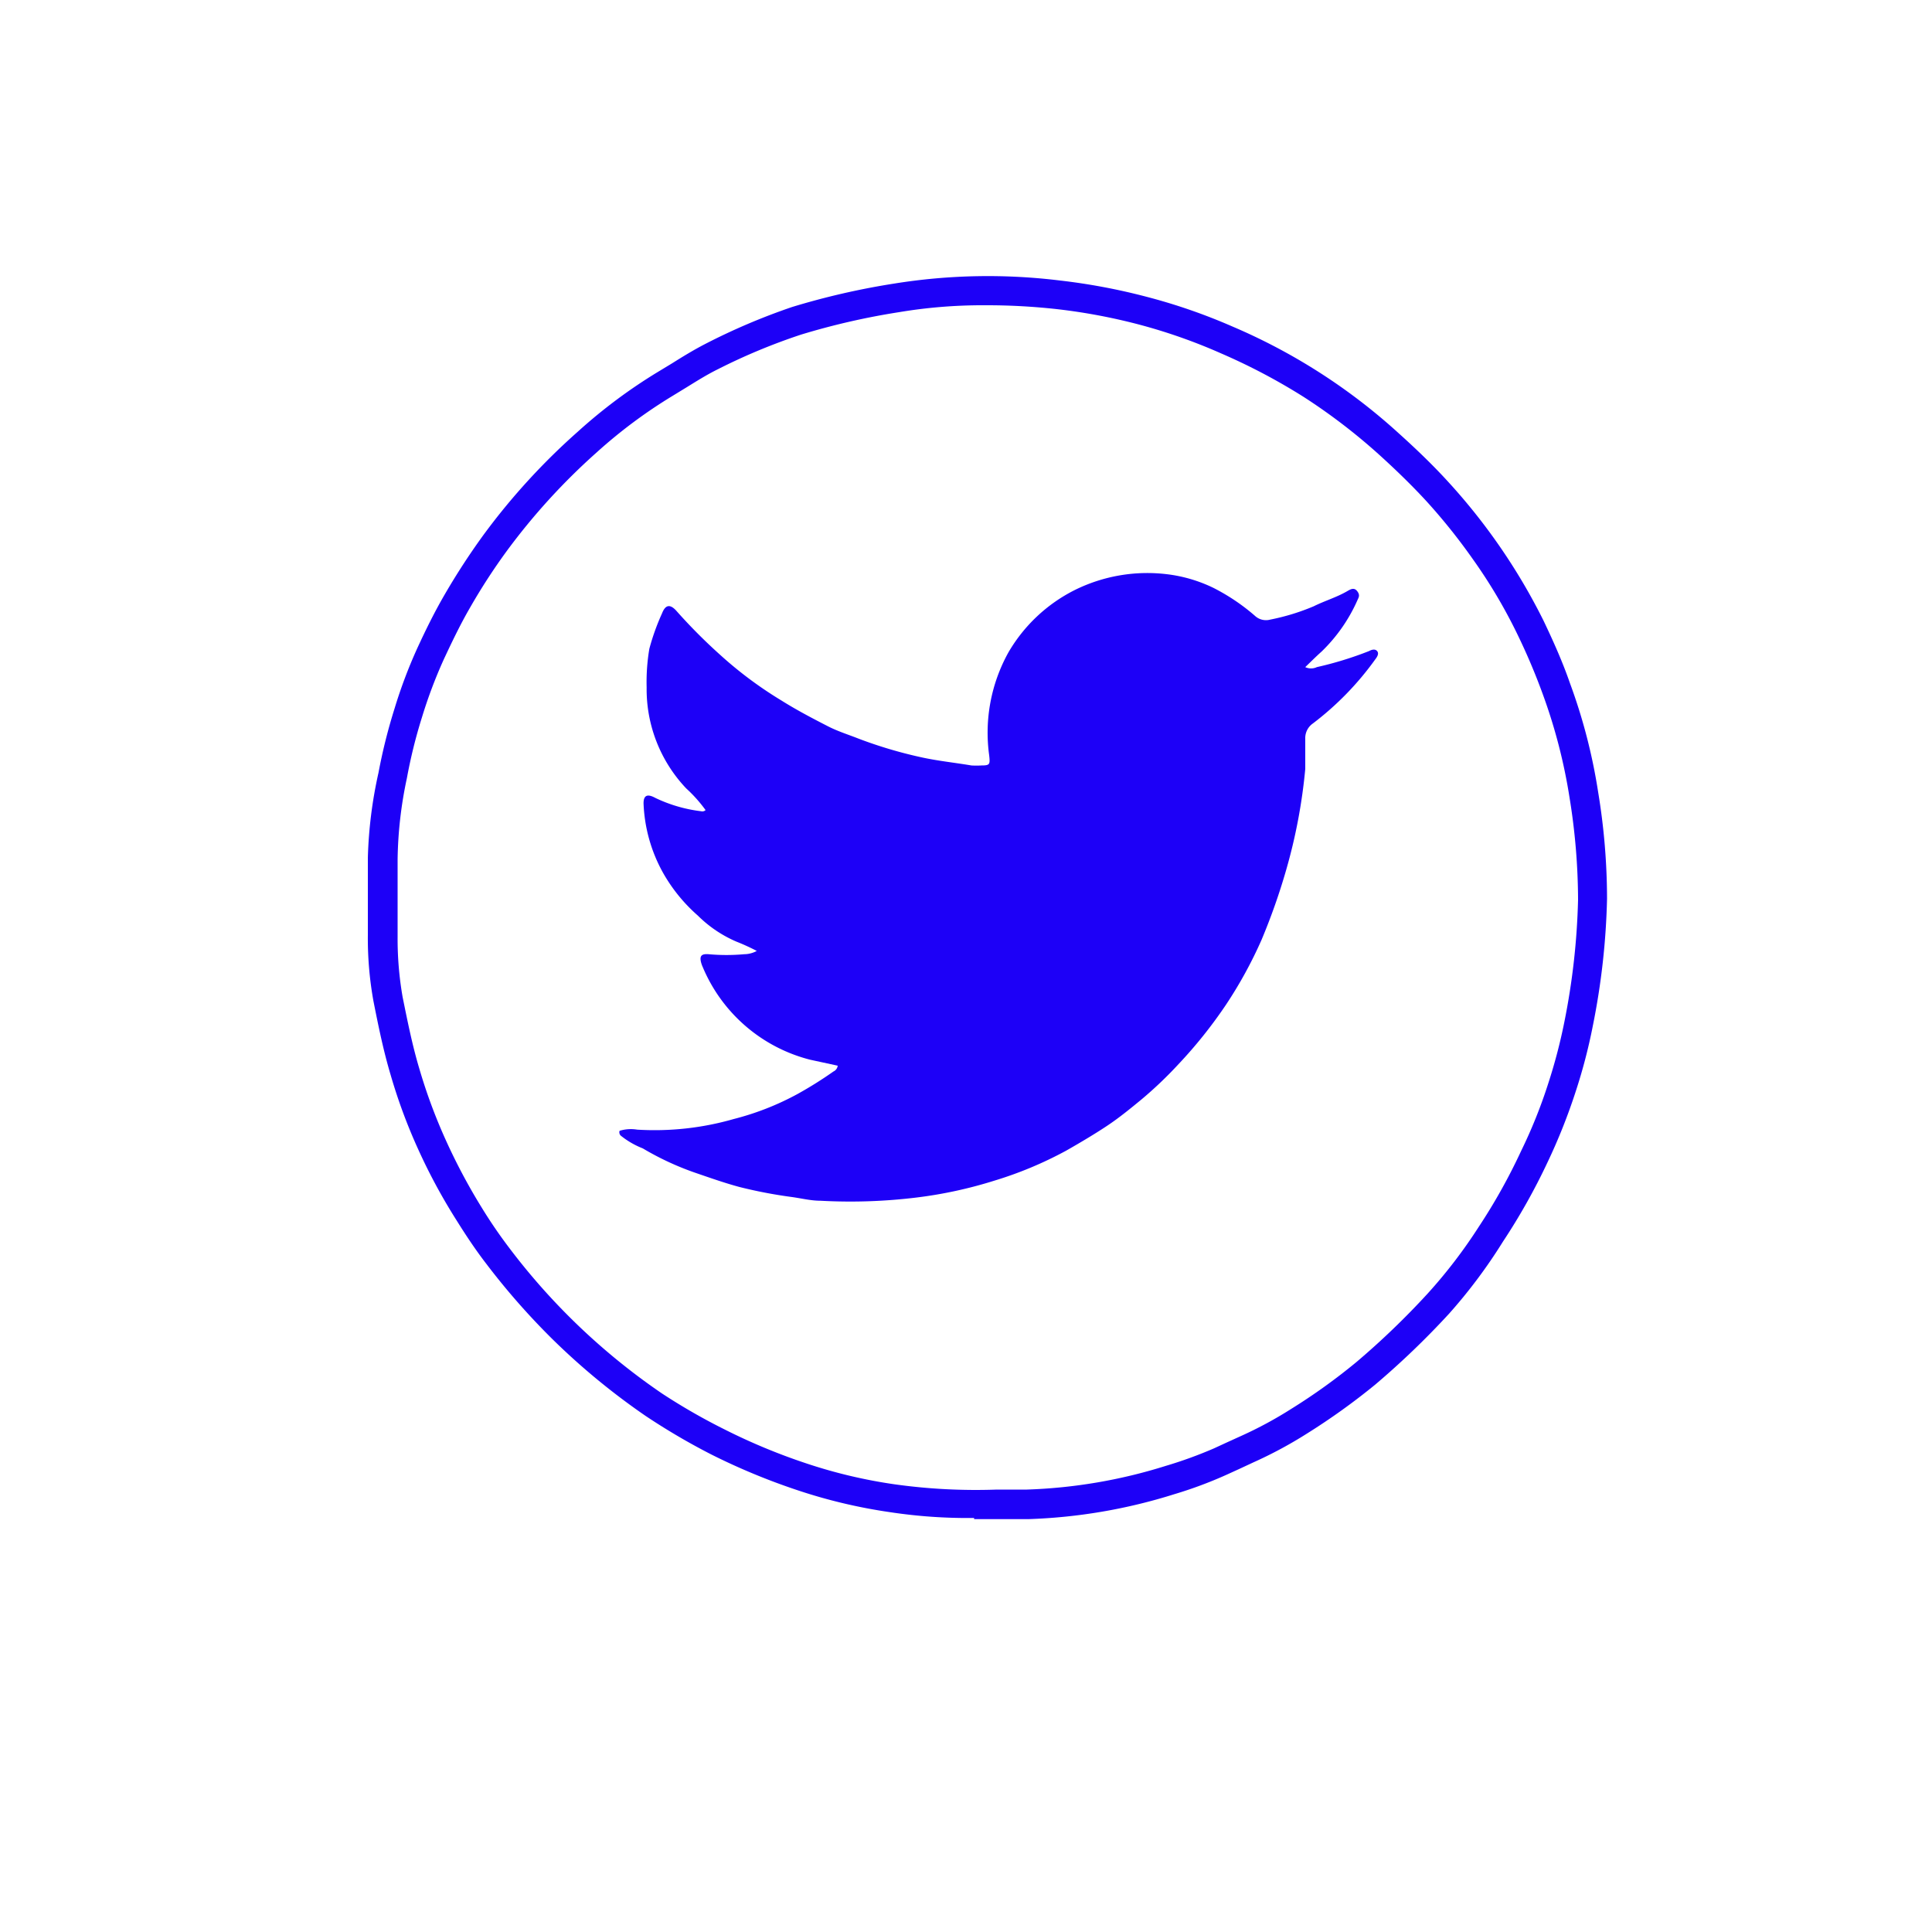
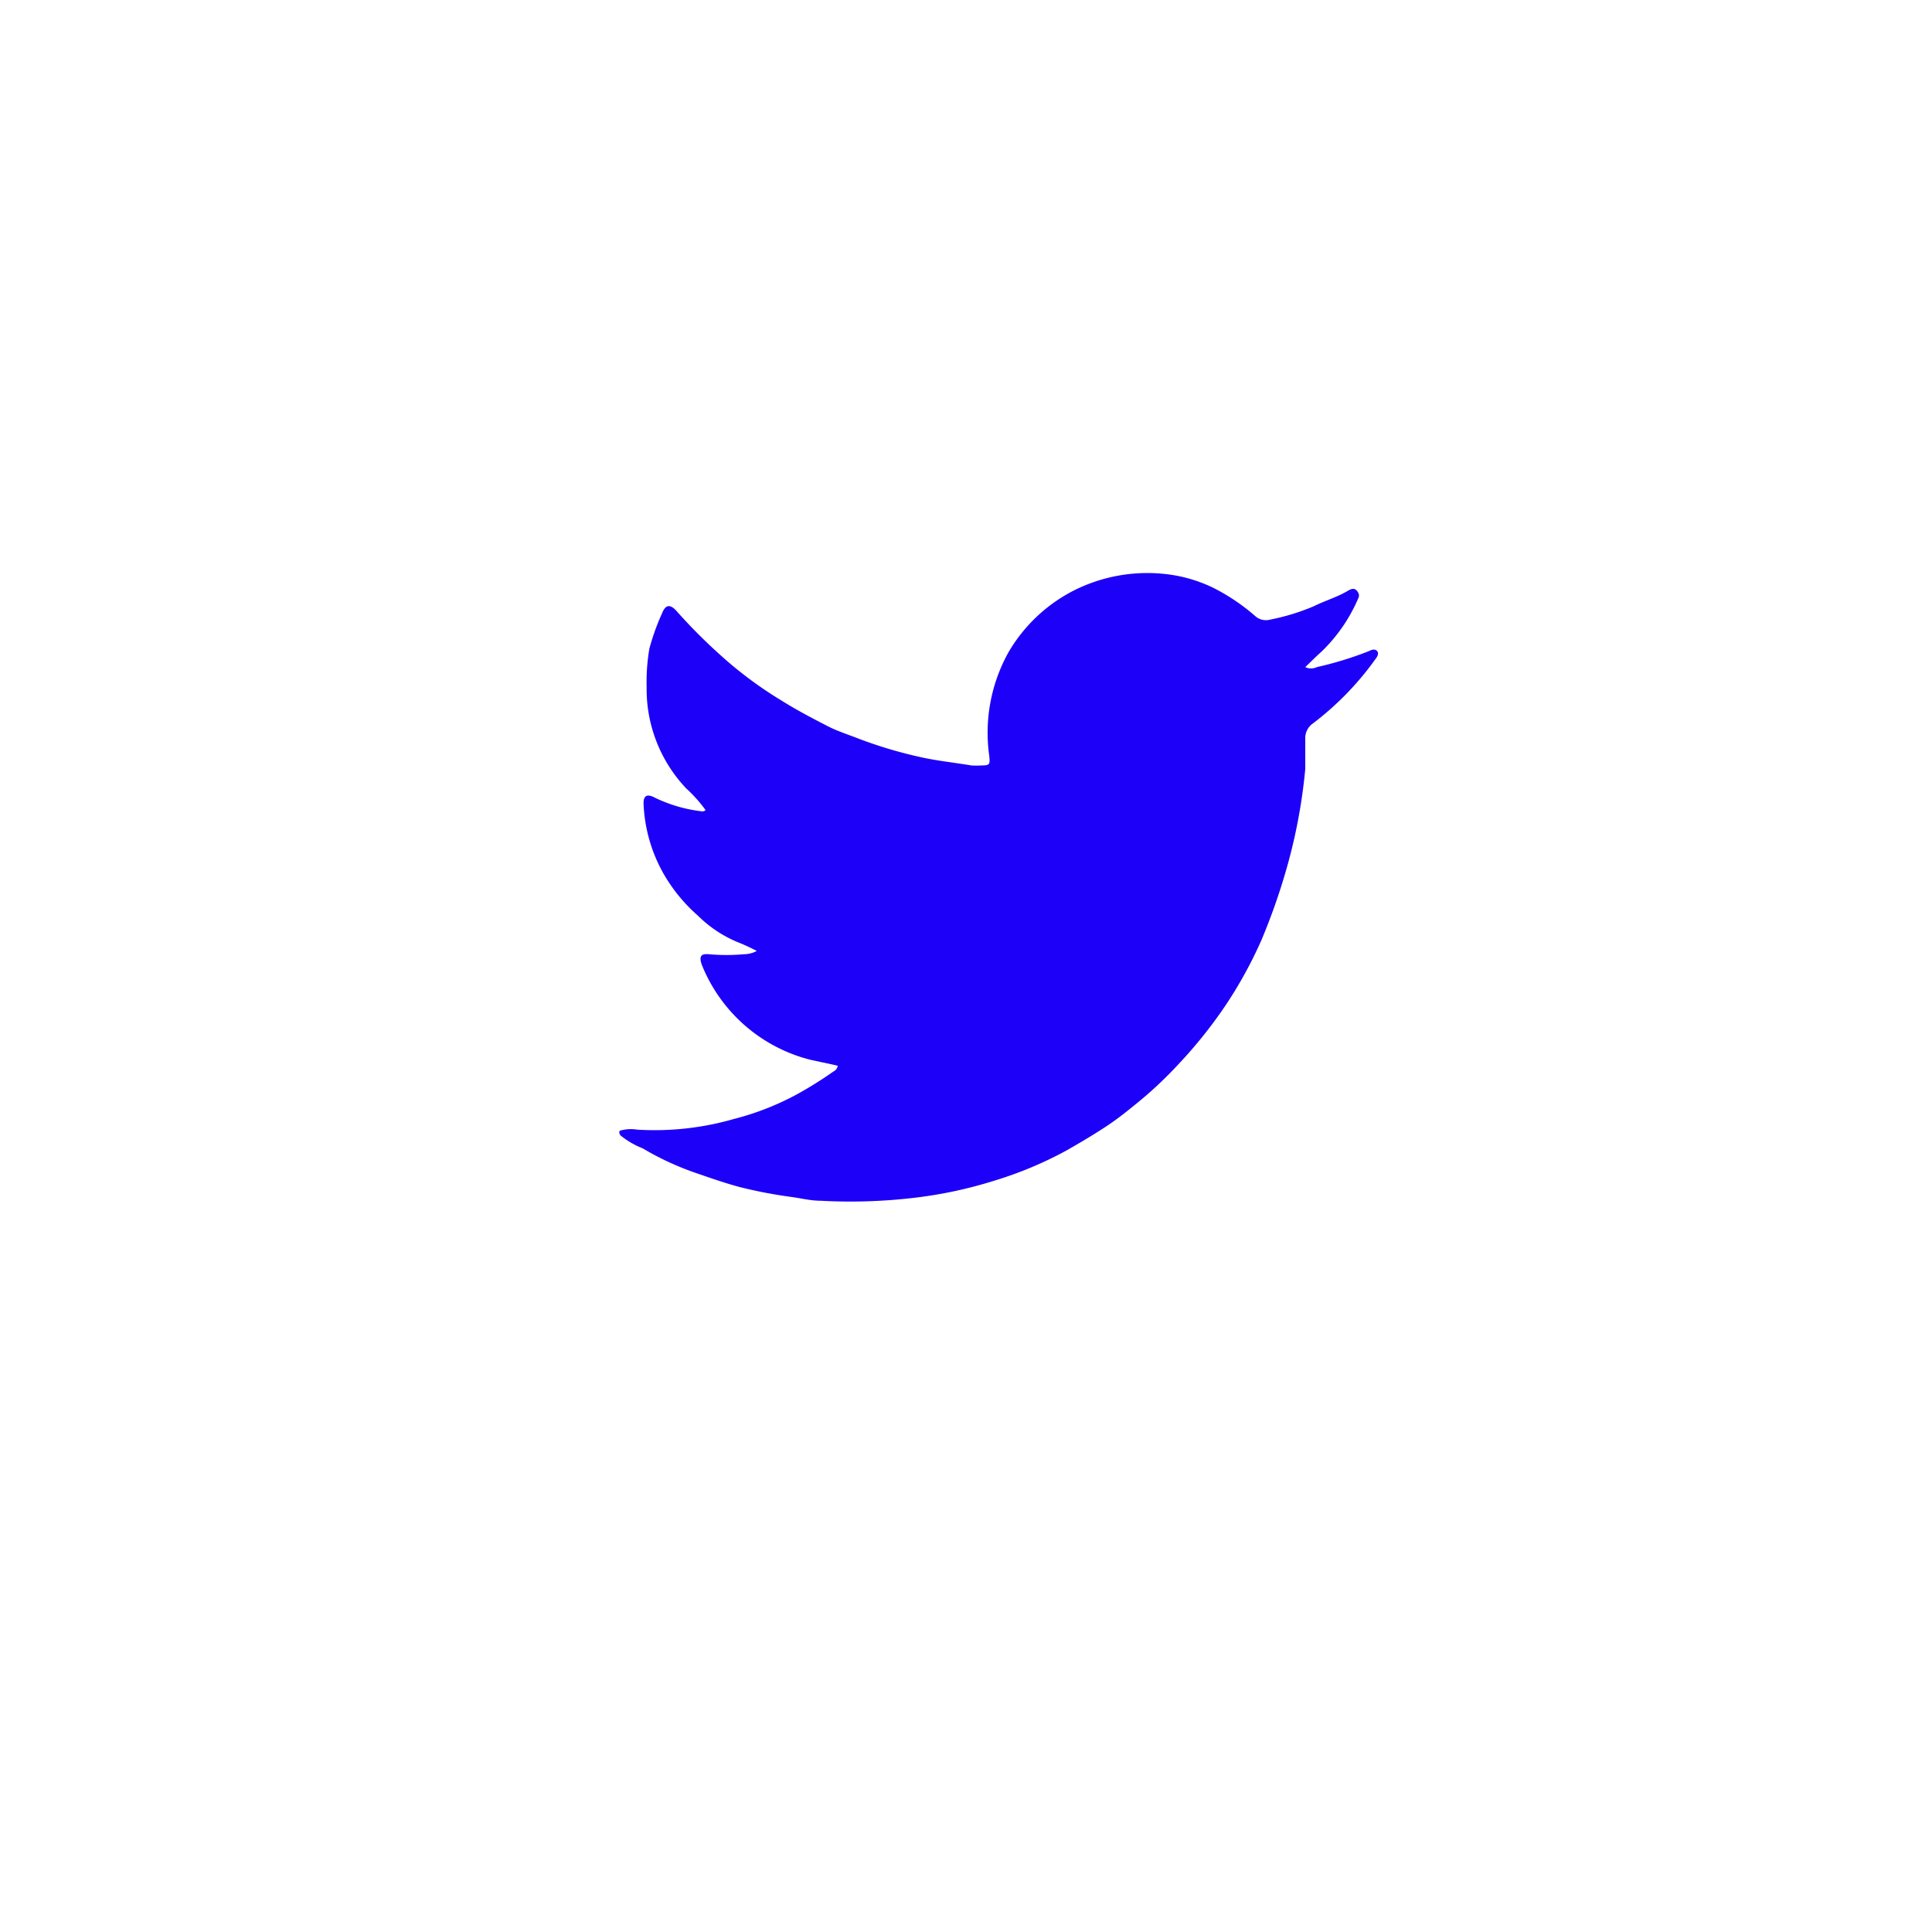
<svg xmlns="http://www.w3.org/2000/svg" id="Layer_1" data-name="Layer 1" viewBox="0 0 100 100">
  <defs>
    <style>.cls-1{fill:#1d00f7}</style>
  </defs>
-   <path class="cls-1" d="M50.42 78.57a26.82 26.82 0 0 1-4.35-.3 27.5 27.5 0 0 1-4.89-1.17 33.56 33.56 0 0 1-4.35-1.81 34.11 34.11 0 0 1-3.41-2 35.77 35.77 0 0 1-4.85-4 36.64 36.64 0 0 1-3.41-3.89c-.47-.61-.95-1.31-1.5-2.19a29.83 29.83 0 0 1-2-3.69 28.29 28.29 0 0 1-1.44-3.88c-.38-1.27-.64-2.56-.89-3.82a18.27 18.27 0 0 1-.29-3.41v-4a22.8 22.8 0 0 1 .55-4.41 28.76 28.76 0 0 1 .83-3.32 25.37 25.37 0 0 1 1.17-3.11c.46-1 .91-1.91 1.44-2.82a35.85 35.85 0 0 1 2-3.07 34.15 34.15 0 0 1 4.87-5.33 27.13 27.13 0 0 1 4.17-3.11l.71-.43c.54-.34 1.11-.69 1.71-1A33 33 0 0 1 41 15.89a38.46 38.46 0 0 1 5.27-1.21 30.58 30.58 0 0 1 8.6-.16 32 32 0 0 1 4.47.84 29.81 29.81 0 0 1 4.45 1.54 30.51 30.51 0 0 1 8.6 5.52c1 .9 1.84 1.72 2.56 2.51a31.18 31.18 0 0 1 4.94 7.19c.53 1.11 1 2.17 1.37 3.24A29 29 0 0 1 82.72 41a34 34 0 0 1 .46 5.52 37.34 37.34 0 0 1-.74 6.6 28.29 28.29 0 0 1-.88 3.37 30.12 30.12 0 0 1-1.46 3.67 32.35 32.35 0 0 1-2.31 4.11A27.11 27.11 0 0 1 75 68a42.74 42.74 0 0 1-3.81 3.66 34.27 34.27 0 0 1-3.54 2.54 22 22 0 0 1-2.77 1.49l-.73.34-.68.31a21.76 21.76 0 0 1-2.69 1 28.15 28.15 0 0 1-7.56 1.29h-2.8Zm.52-62.77a26.2 26.2 0 0 0-4.42.36 37 37 0 0 0-5.06 1.16 31.11 31.11 0 0 0-4.3 1.79c-.55.27-1.06.59-1.61.93l-.72.44a25.83 25.83 0 0 0-3.95 2.94 33.06 33.06 0 0 0-4.65 5.1 31.27 31.27 0 0 0-1.9 2.93c-.5.86-.94 1.78-1.36 2.68a24.74 24.74 0 0 0-1.13 3 26.32 26.32 0 0 0-.78 3.15 21.3 21.3 0 0 0-.48 4.2v4a17.6 17.6 0 0 0 .26 3.13c.25 1.23.5 2.49.86 3.69a28.05 28.05 0 0 0 1.36 3.68 30.65 30.65 0 0 0 1.87 3.52 25.15 25.15 0 0 0 1.42 2.08 33.65 33.65 0 0 0 7.92 7.55A31.62 31.62 0 0 0 37.53 74a31.12 31.12 0 0 0 4.16 1.73 26.12 26.12 0 0 0 4.63 1.1 30.35 30.35 0 0 0 5.28.27h1.55a26.88 26.88 0 0 0 7.17-1.22 22.24 22.24 0 0 0 2.51-.91l.65-.3.77-.35a20.65 20.65 0 0 0 2.59-1.4 30.94 30.94 0 0 0 3.38-2.43 40.79 40.79 0 0 0 3.67-3.53 26.15 26.15 0 0 0 2.65-3.46 30 30 0 0 0 2.19-3.92 26 26 0 0 0 1.4-3.48 28 28 0 0 0 .84-3.2 36.37 36.37 0 0 0 .71-6.33 33.32 33.32 0 0 0-.44-5.28 28.23 28.23 0 0 0-1.39-5.37 32.49 32.49 0 0 0-1.32-3.11 27 27 0 0 0-2.29-3.86 30.71 30.71 0 0 0-2.4-3c-.69-.75-1.49-1.54-2.45-2.41a30.49 30.49 0 0 0-3.92-3 31.31 31.31 0 0 0-4.27-2.25 28.54 28.54 0 0 0-4.2-1.48 30.12 30.12 0 0 0-4.3-.81 33 33 0 0 0-3.76-.2Z" />
  <path class="cls-1" d="M32.07 58.53a2 2 0 0 1 .91-.06 14.82 14.82 0 0 0 5-.55 14.24 14.24 0 0 0 3.31-1.3 20.55 20.55 0 0 0 1.85-1.16.38.38 0 0 0 .22-.3l-1.43-.31a8.23 8.23 0 0 1-5.55-4.78 1.8 1.8 0 0 1-.08-.21c-.11-.38 0-.5.38-.47a10.27 10.27 0 0 0 1.84 0 1.37 1.37 0 0 0 .65-.17 10.76 10.76 0 0 0-1.05-.48 6.41 6.41 0 0 1-2-1.35 8.48 8.48 0 0 1-1.81-2.23 8 8 0 0 1-1-3.58c0-.41.19-.51.61-.28a7.59 7.59 0 0 0 2.37.69.24.24 0 0 0 .23-.06 7.35 7.35 0 0 0-1-1.12 7.46 7.46 0 0 1-2.05-5.23 10.36 10.36 0 0 1 .14-2 11.85 11.85 0 0 1 .66-1.84c.18-.46.43-.48.76-.1a28 28 0 0 0 2.24 2.25 20.53 20.53 0 0 0 3.18 2.37c.78.49 1.6.92 2.42 1.34.51.26 1.06.43 1.59.64a22.82 22.82 0 0 0 3.15.94c.88.2 1.78.29 2.67.44a4.52 4.52 0 0 0 .52 0c.44 0 .45-.06.4-.52a8.56 8.56 0 0 1 1-5.34 8.26 8.26 0 0 1 3.43-3.22 8.46 8.46 0 0 1 4.76-.82 7.55 7.55 0 0 1 2.42.71 10.55 10.55 0 0 1 2.14 1.44.84.84 0 0 0 .8.2 11.44 11.44 0 0 0 2.25-.69c.56-.28 1.18-.46 1.73-.78.16-.09.35-.22.52 0s.06.34 0 .49a8.44 8.44 0 0 1-1.84 2.63c-.28.25-.54.51-.85.81a.7.7 0 0 0 .6 0 18.3 18.3 0 0 0 2.7-.83c.13-.07.31-.13.42 0s0 .3-.09.42a15.5 15.5 0 0 1-3.24 3.33.92.92 0 0 0-.39.79v1.56a28.28 28.28 0 0 1-.98 5.2 32.68 32.68 0 0 1-1.28 3.64A22.31 22.31 0 0 1 63.46 52 24 24 0 0 1 61 55.08a20.76 20.76 0 0 1-1.92 1.83c-.56.46-1.12.92-1.73 1.33s-1.43.9-2.17 1.32a19.78 19.78 0 0 1-3.71 1.55 22.53 22.53 0 0 1-4 .87 28.27 28.27 0 0 1-5 .17c-.52 0-1-.13-1.54-.2a24.27 24.27 0 0 1-2.65-.51c-.78-.21-1.54-.48-2.3-.74a14.79 14.79 0 0 1-2.71-1.26 4.34 4.34 0 0 1-1.14-.66.24.24 0 0 1-.06-.25Z" />
</svg>